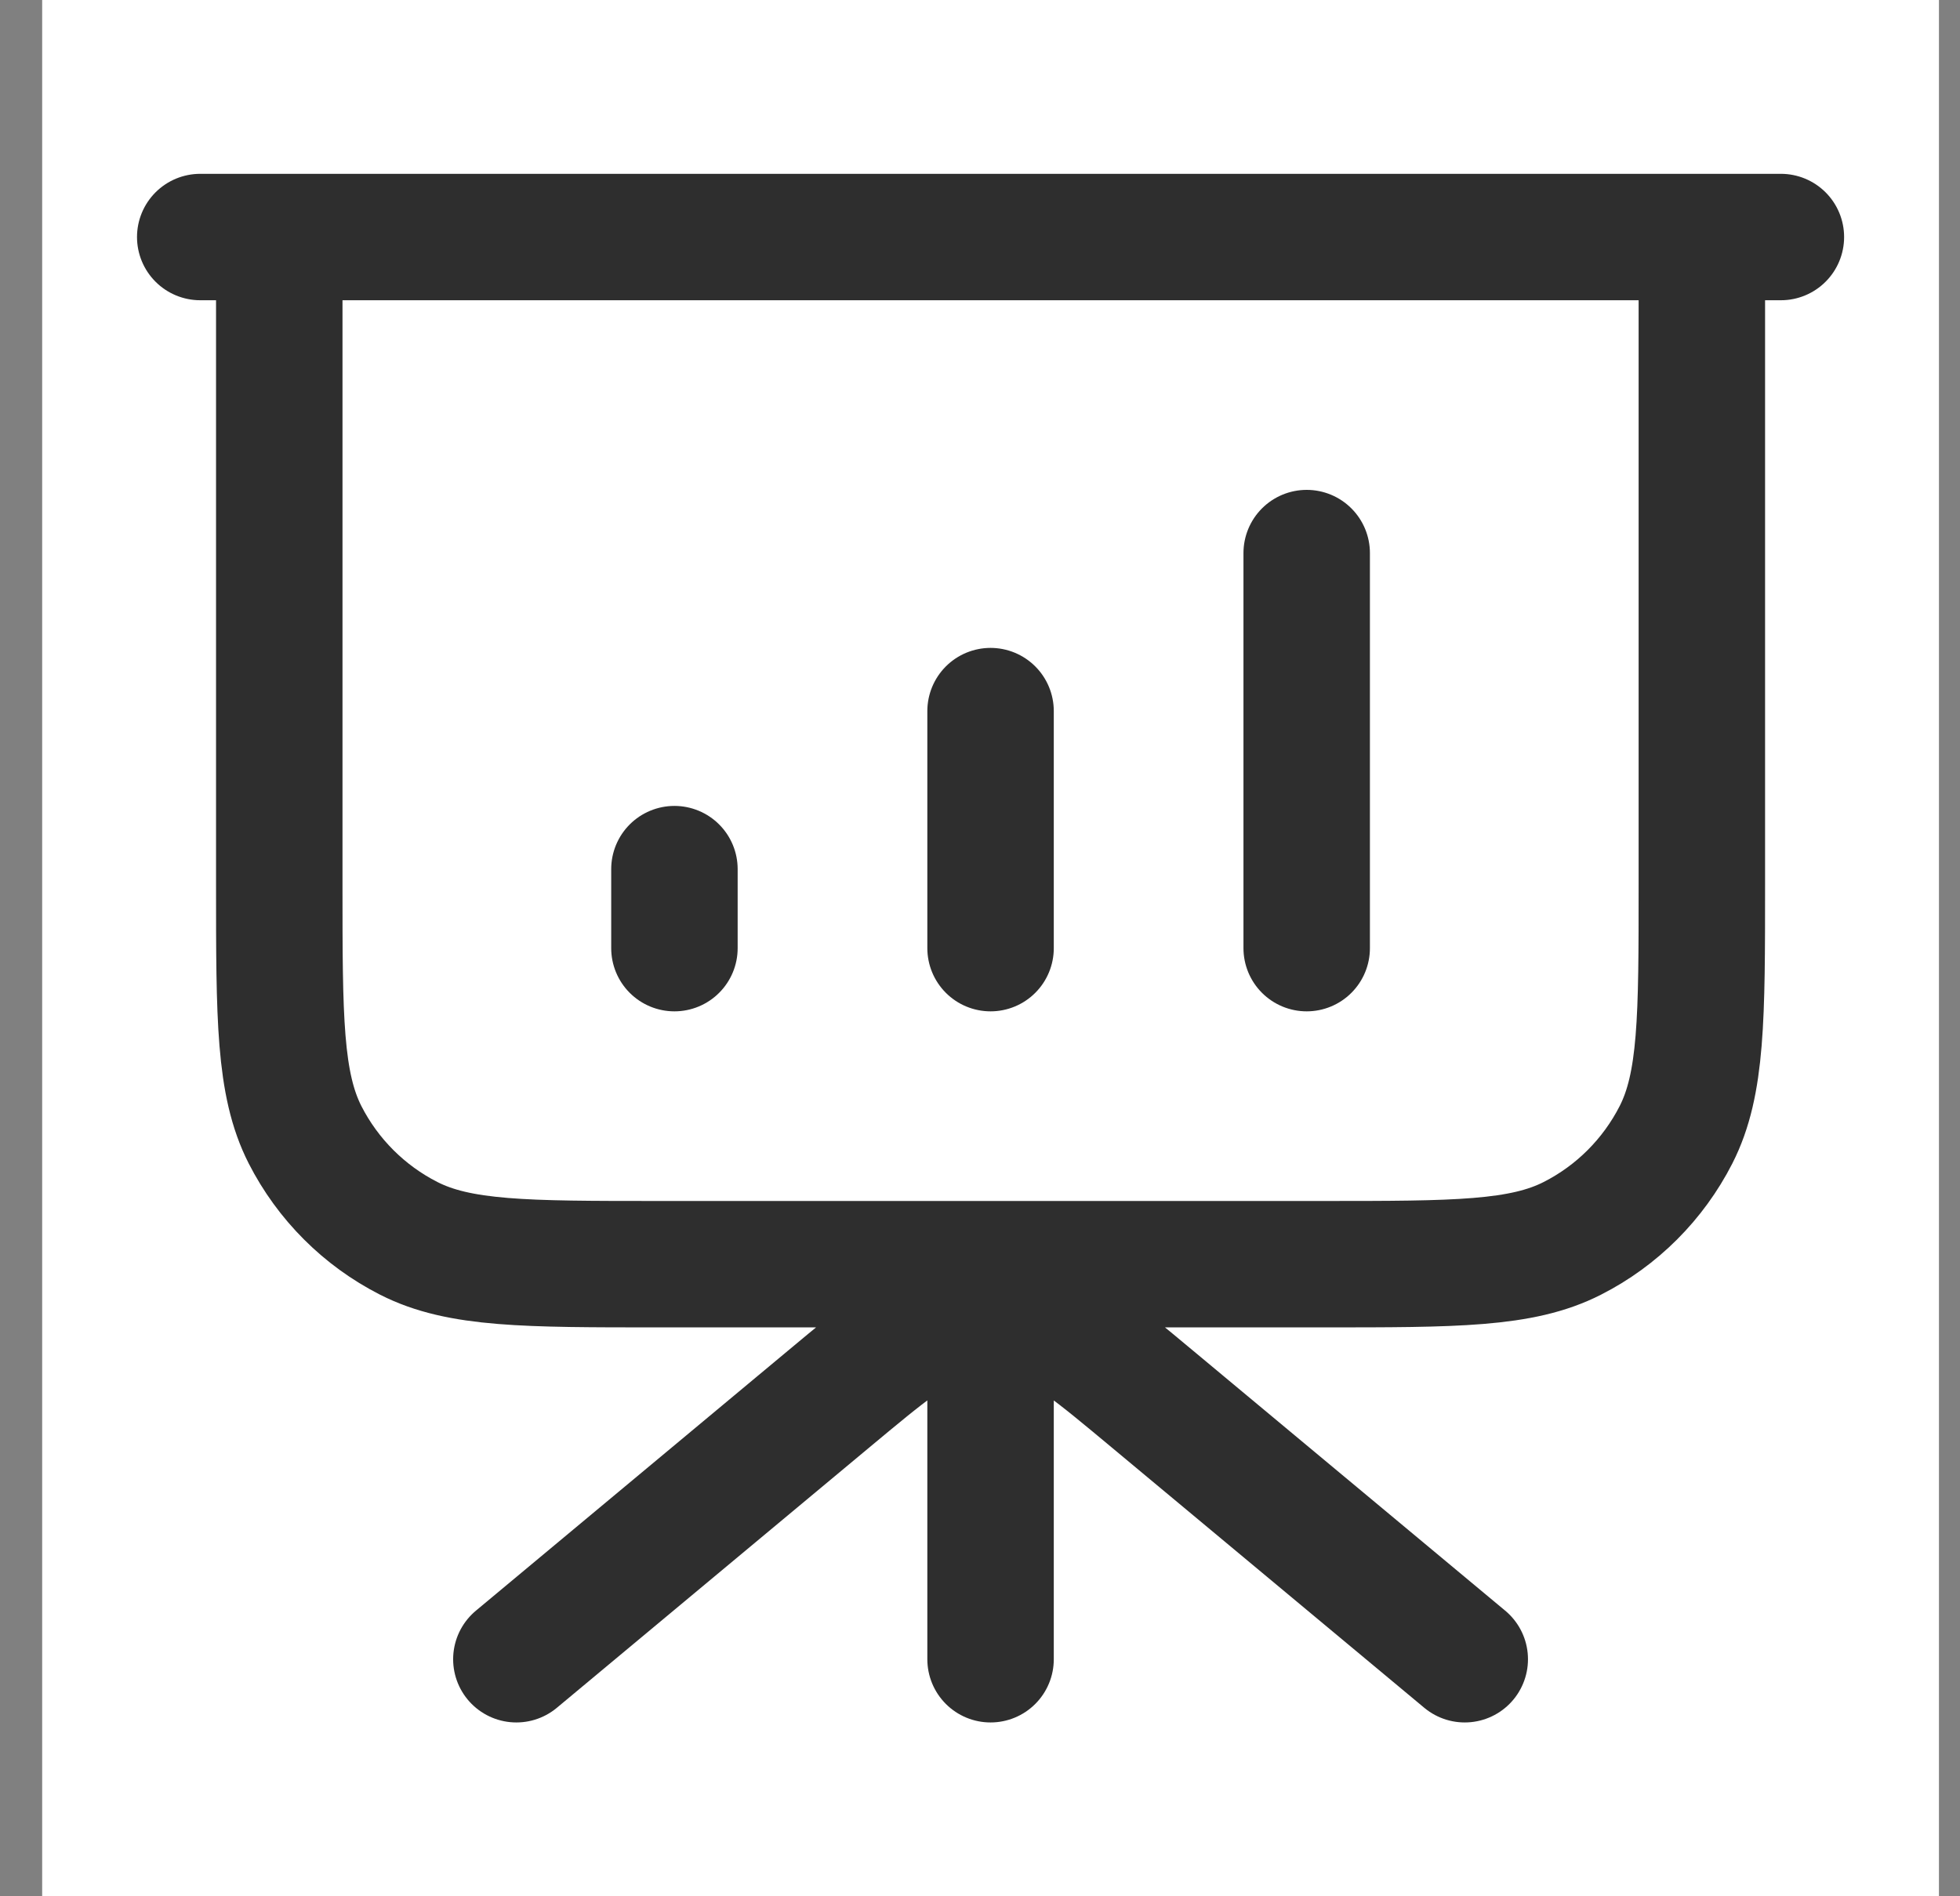
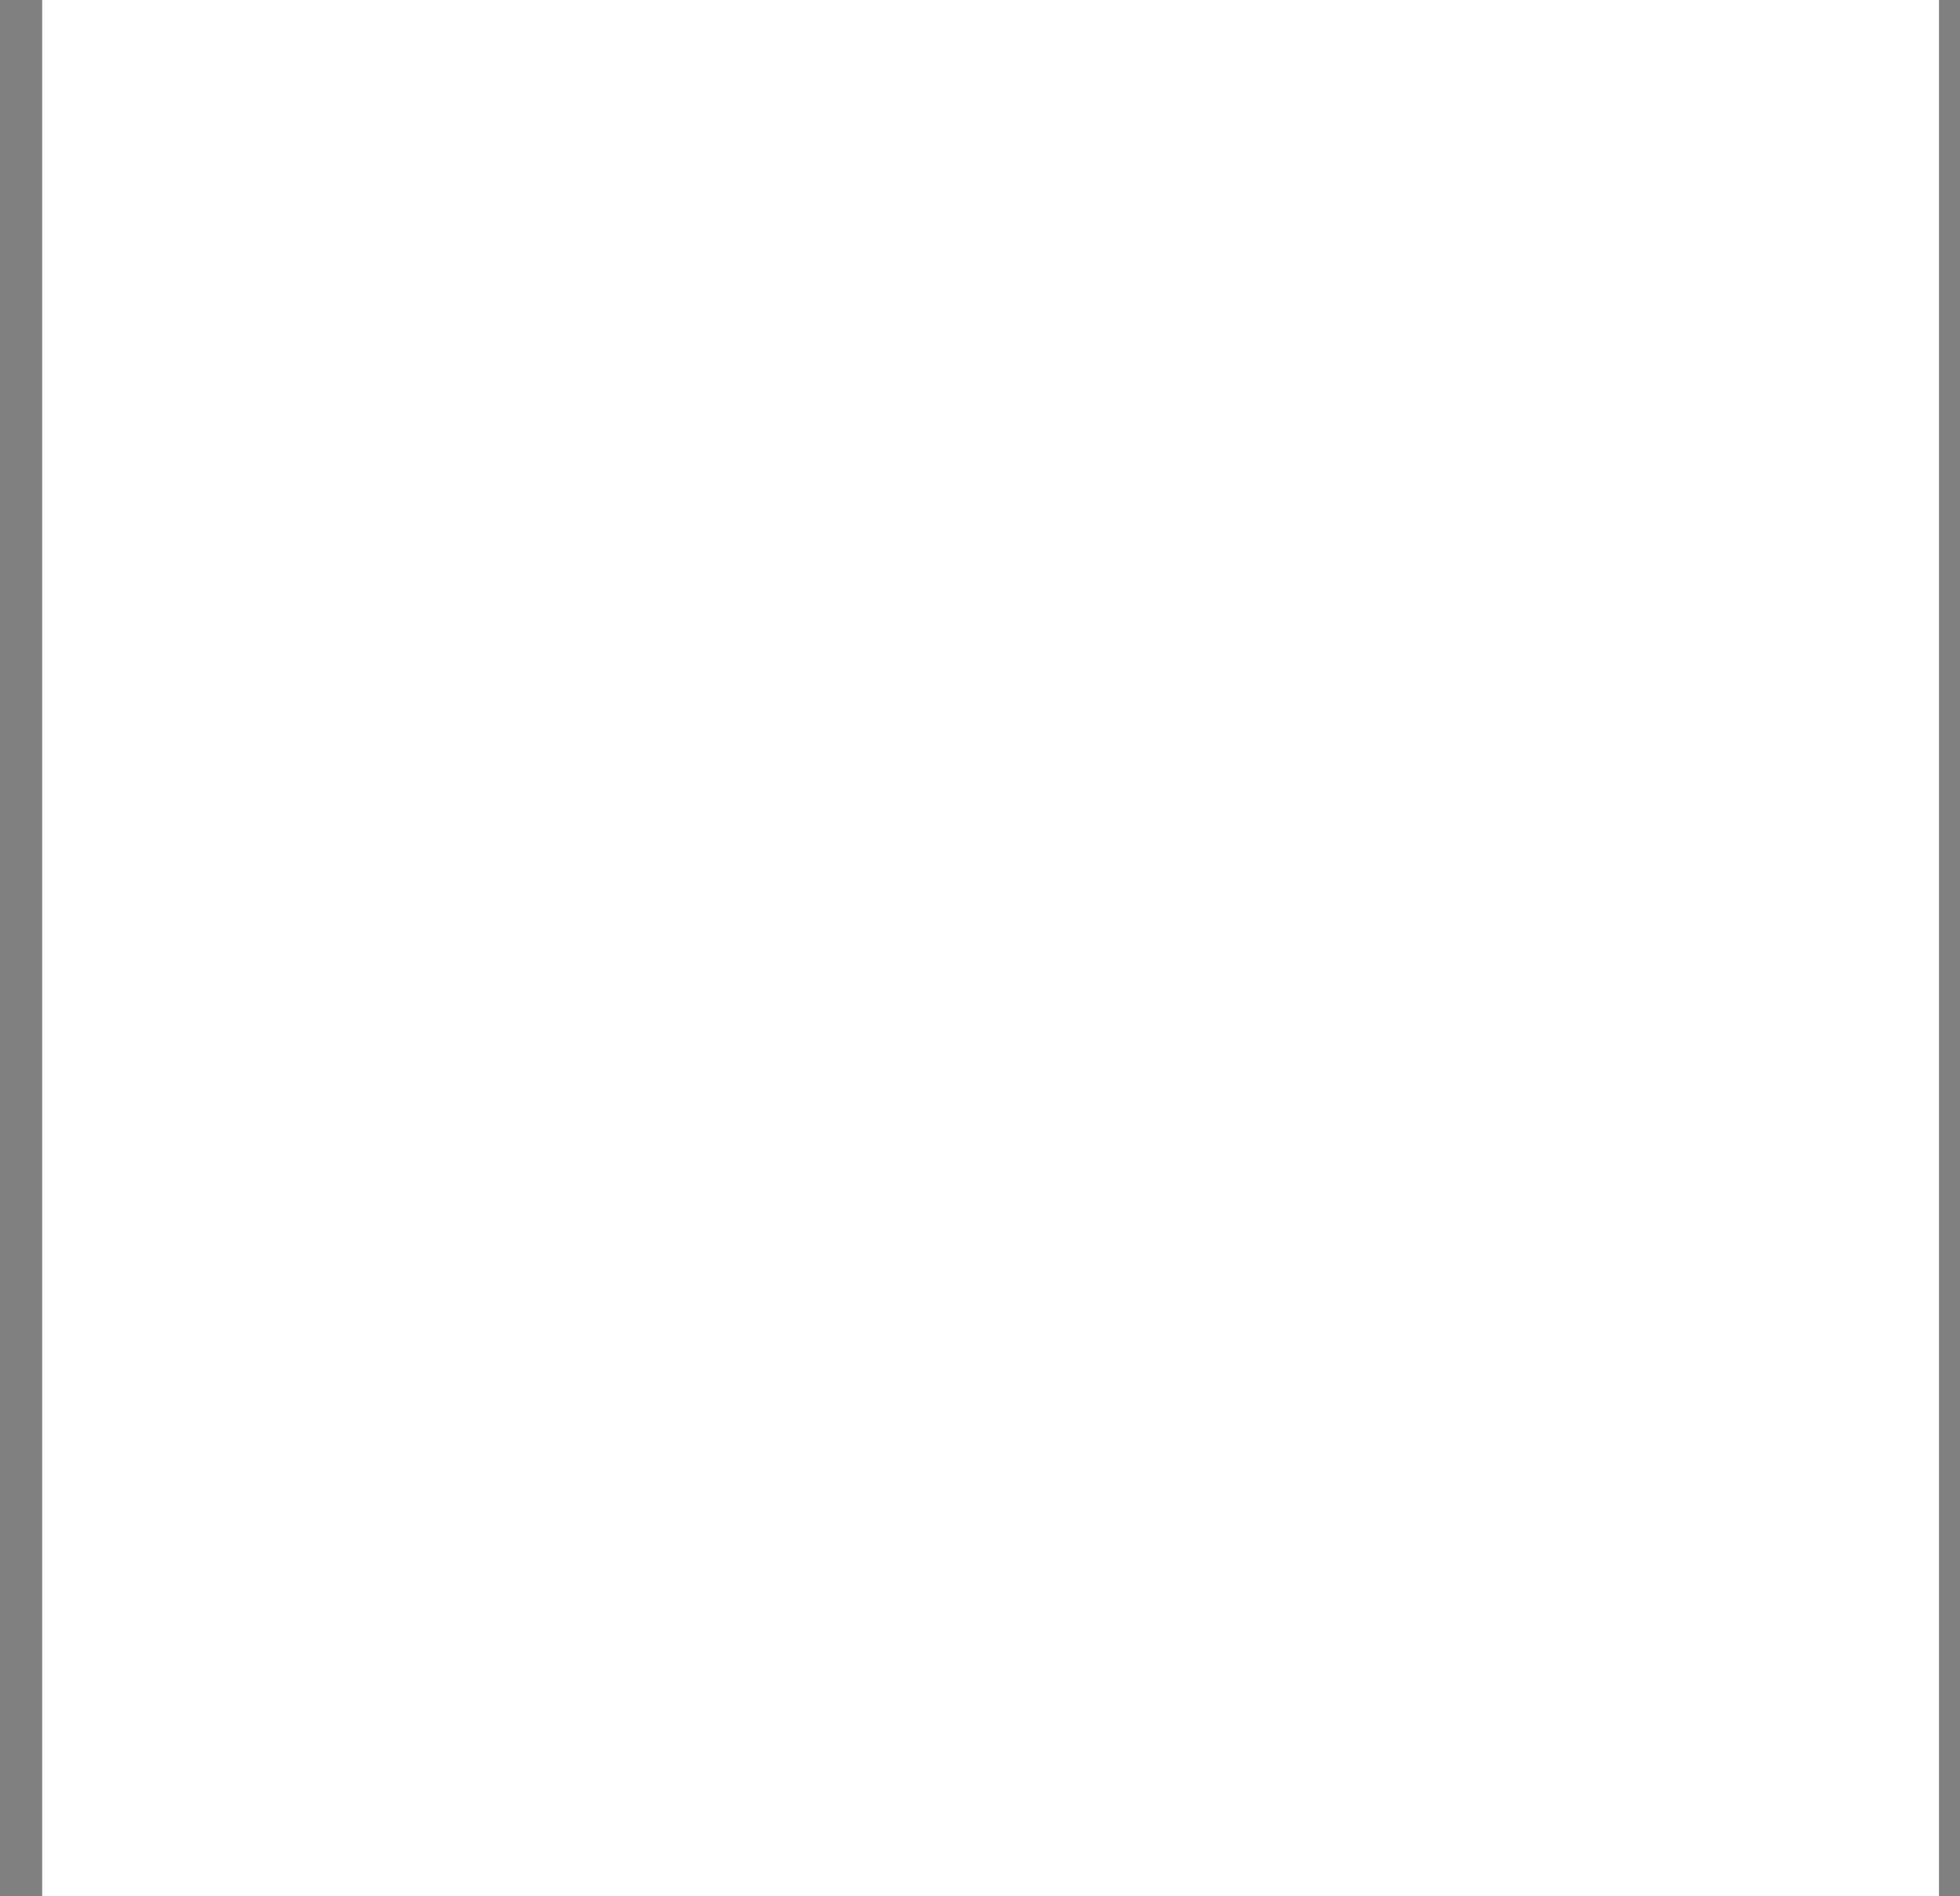
<svg xmlns="http://www.w3.org/2000/svg" width="31" height="30" viewBox="0 0 31 30" fill="none">
  <rect x="0" y="0" width="31" height="30" fill="#808080" stroke="none" />
  <g clip-path="url(#clip0_2332_3286)">
    <rect width="30" height="30" transform="translate(0.667)" fill="white" />
-     <path d="M15.667 20V26.25M23.167 26.25L18.227 22.134C17.316 21.375 16.861 20.995 16.352 20.85C15.904 20.722 15.429 20.722 14.981 20.85C14.472 20.995 14.017 21.375 13.106 22.134L8.167 26.25M10.667 13.75V15M15.667 11.25V15M20.667 8.75V15M28.167 3.75H3.167M4.417 3.75H26.917V14C26.917 16.1 26.917 17.15 26.508 17.953C26.148 18.658 25.575 19.232 24.869 19.591C24.067 20 23.017 20 20.917 20H10.417C8.316 20 7.266 20 6.464 19.591C5.759 19.232 5.185 18.658 4.825 17.953C4.417 17.15 4.417 16.1 4.417 14V3.75Z" stroke="#2E2E2E" stroke-width="2" stroke-linecap="round" stroke-linejoin="round" />
  </g>
  <defs>
    <clipPath id="clip0_2332_3286">
      <rect width="30" height="30" fill="white" transform="translate(0.667)" />
    </clipPath>
  </defs>
</svg>